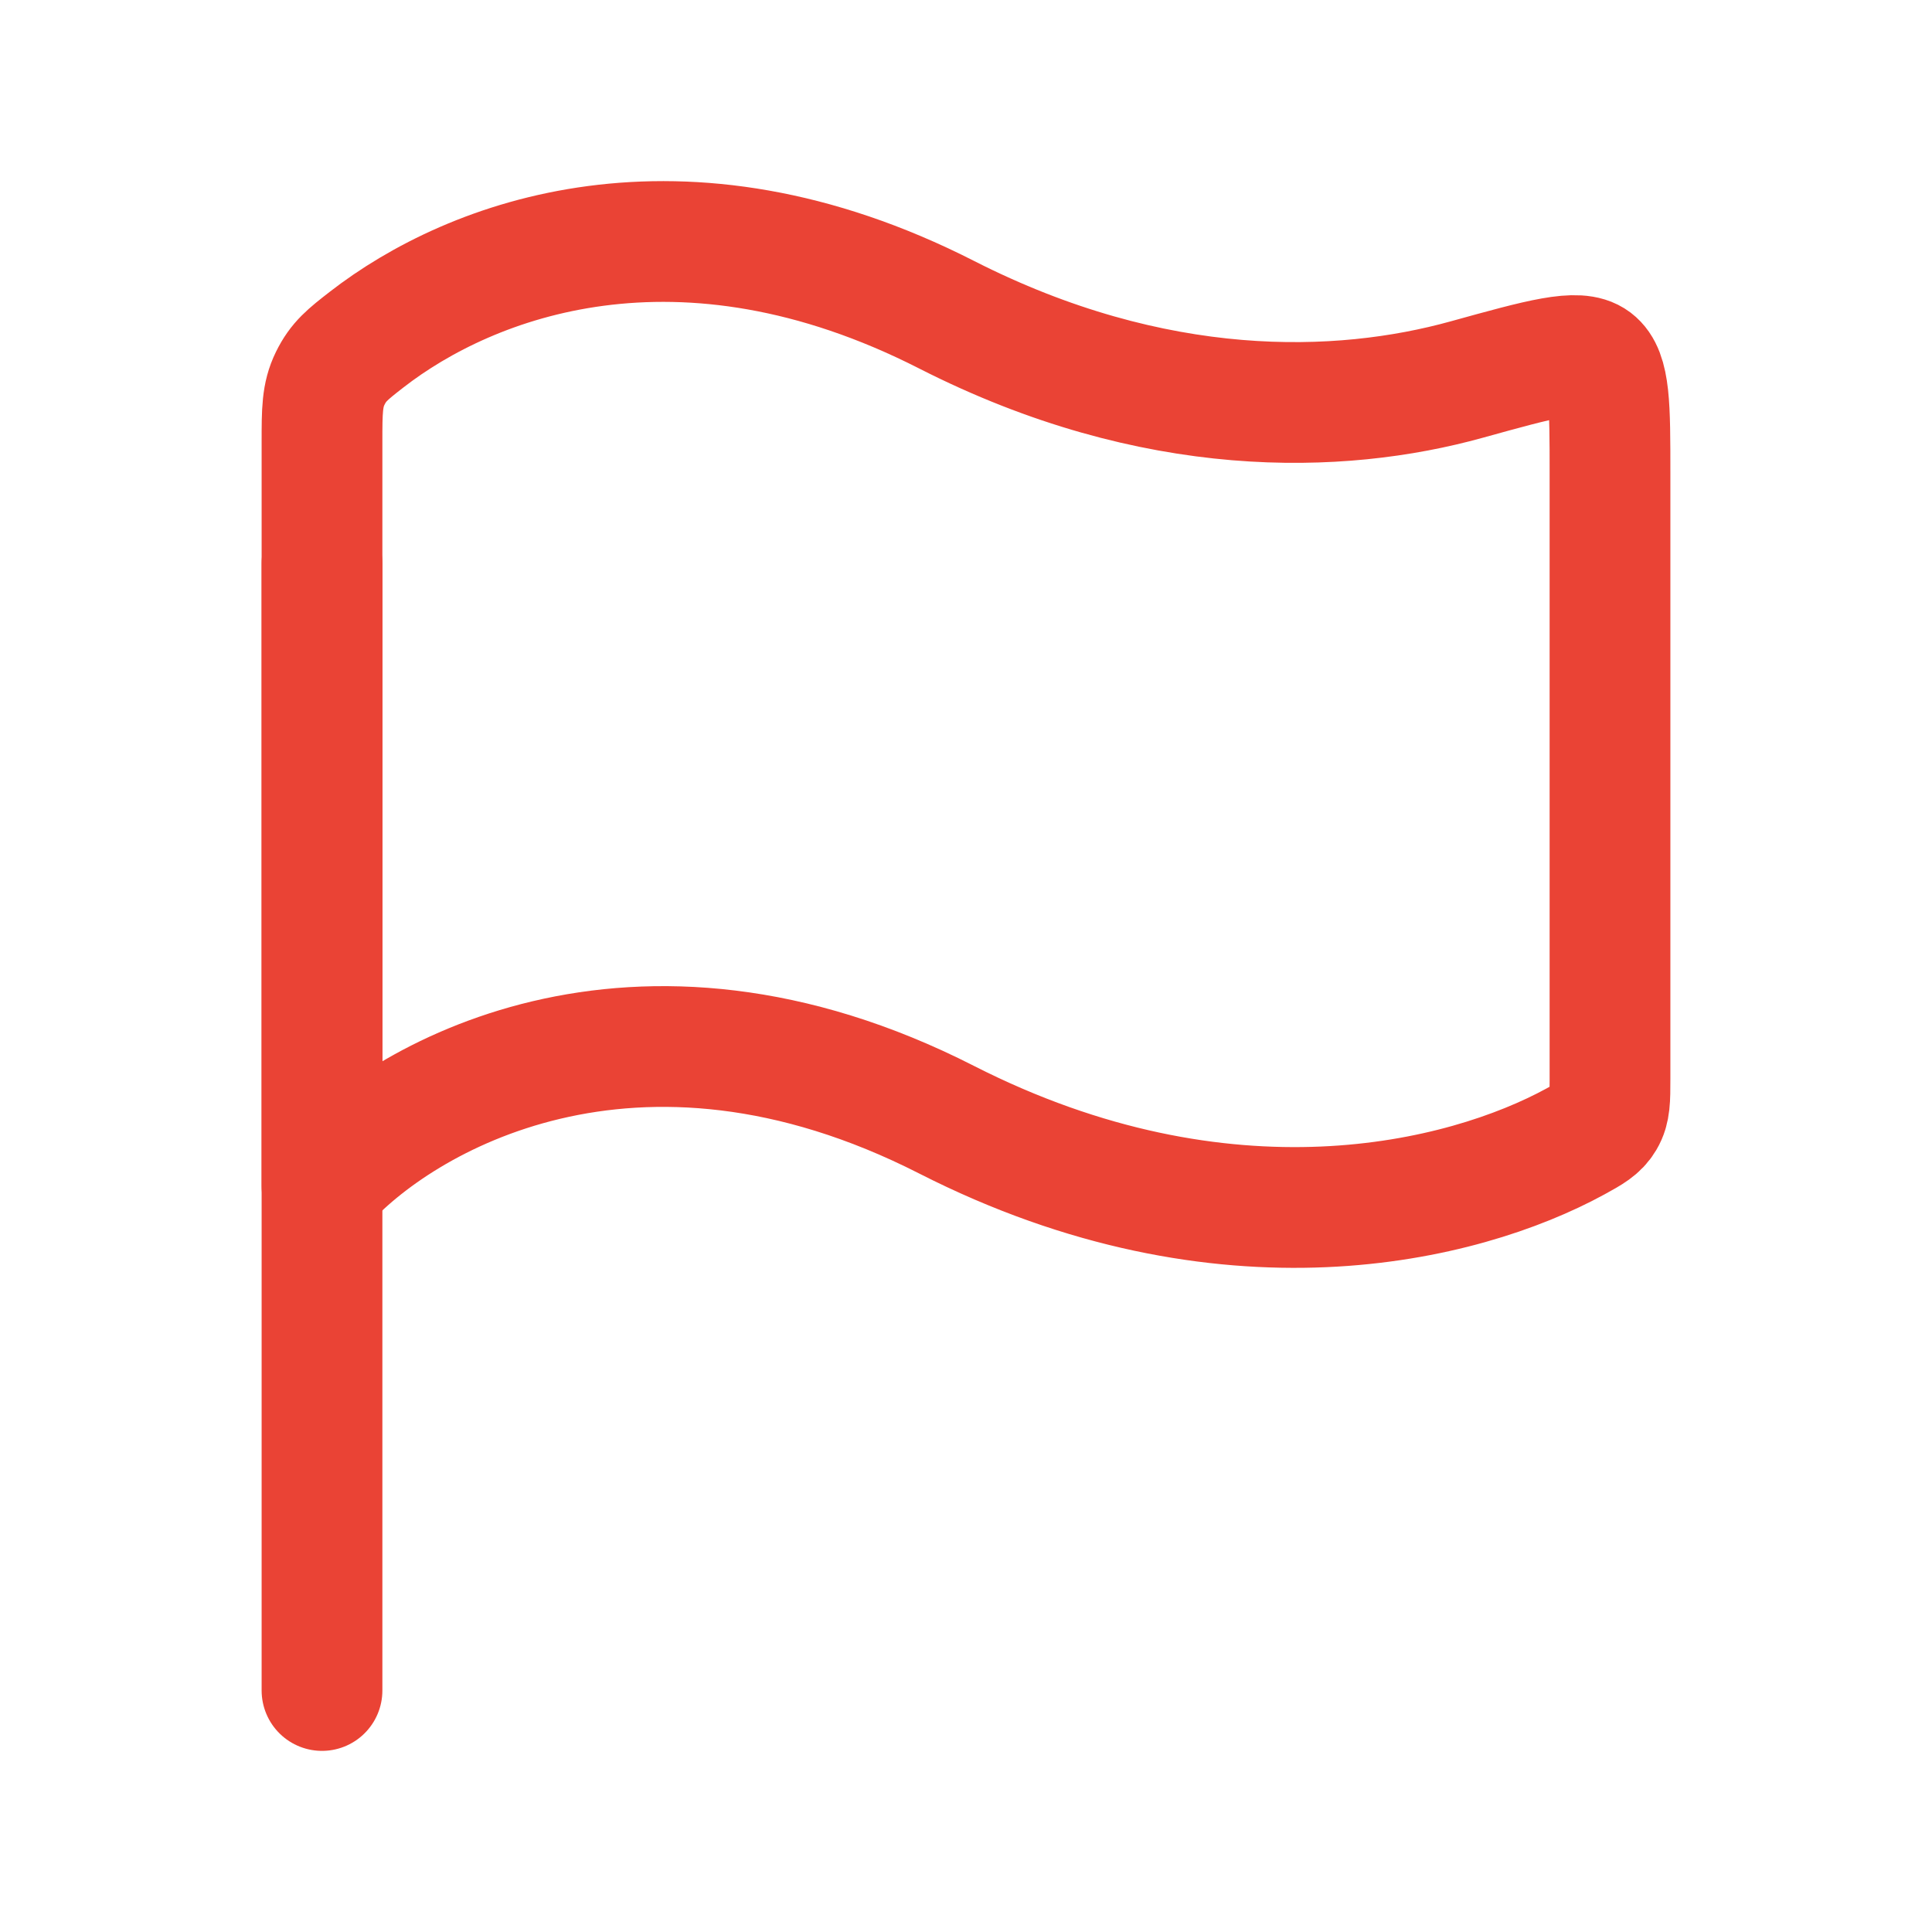
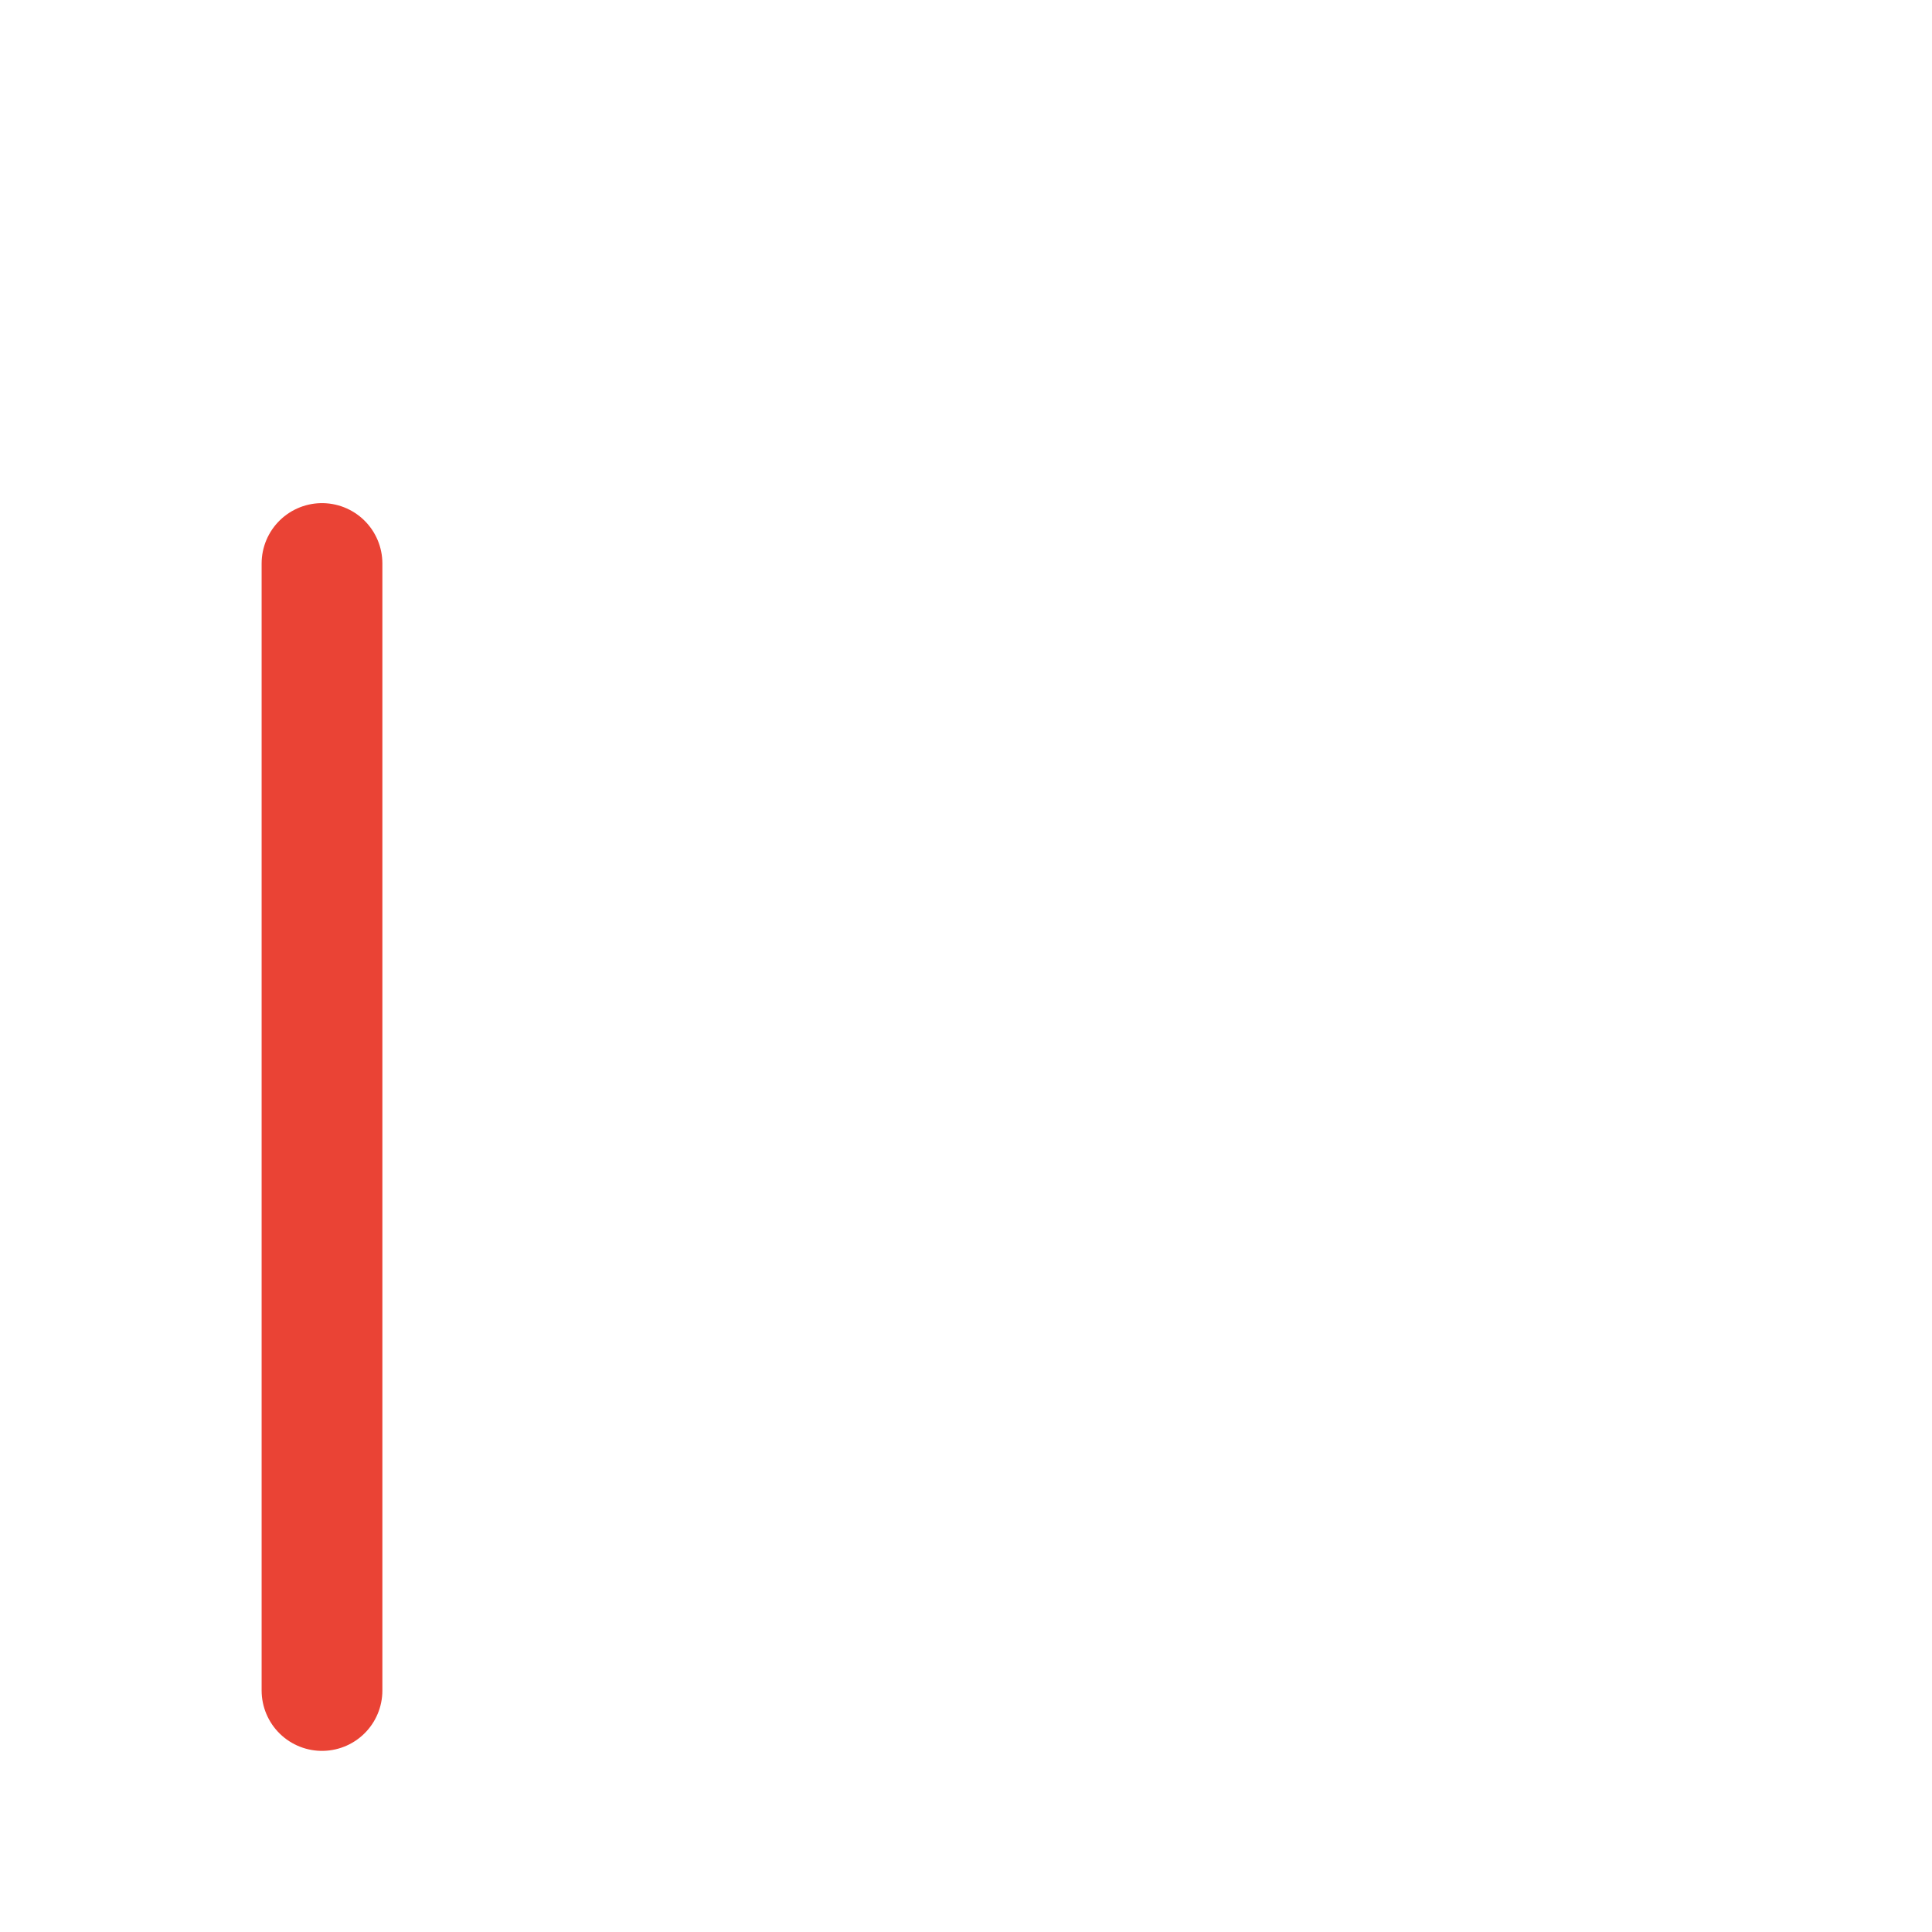
<svg xmlns="http://www.w3.org/2000/svg" width="24" height="24" viewBox="0 0 24 24" fill="none">
  <path d="M4 7L4 21" stroke="#EA4335" stroke-width="1.5" stroke-linecap="round" stroke-linejoin="round" />
-   <path d="M11.758 3.909C8.452 2.225 5.851 3.211 4.554 4.219C4.32 4.401 4.204 4.492 4.102 4.7C4 4.908 4 5.101 4 5.489L4 14.732C4.97 13.634 7.879 11.933 11.758 13.909C15.224 15.674 18.174 14.942 19.57 14.18C19.763 14.074 19.86 14.021 19.93 13.903C20 13.785 20 13.657 20 13.401V5.874C20 5.045 20 4.631 19.803 4.481C19.605 4.331 19.144 4.459 18.22 4.715C16.64 5.153 14.342 5.225 11.758 3.909Z" stroke="#EA4335" stroke-width="1.5" stroke-linecap="round" stroke-linejoin="round" />
</svg>